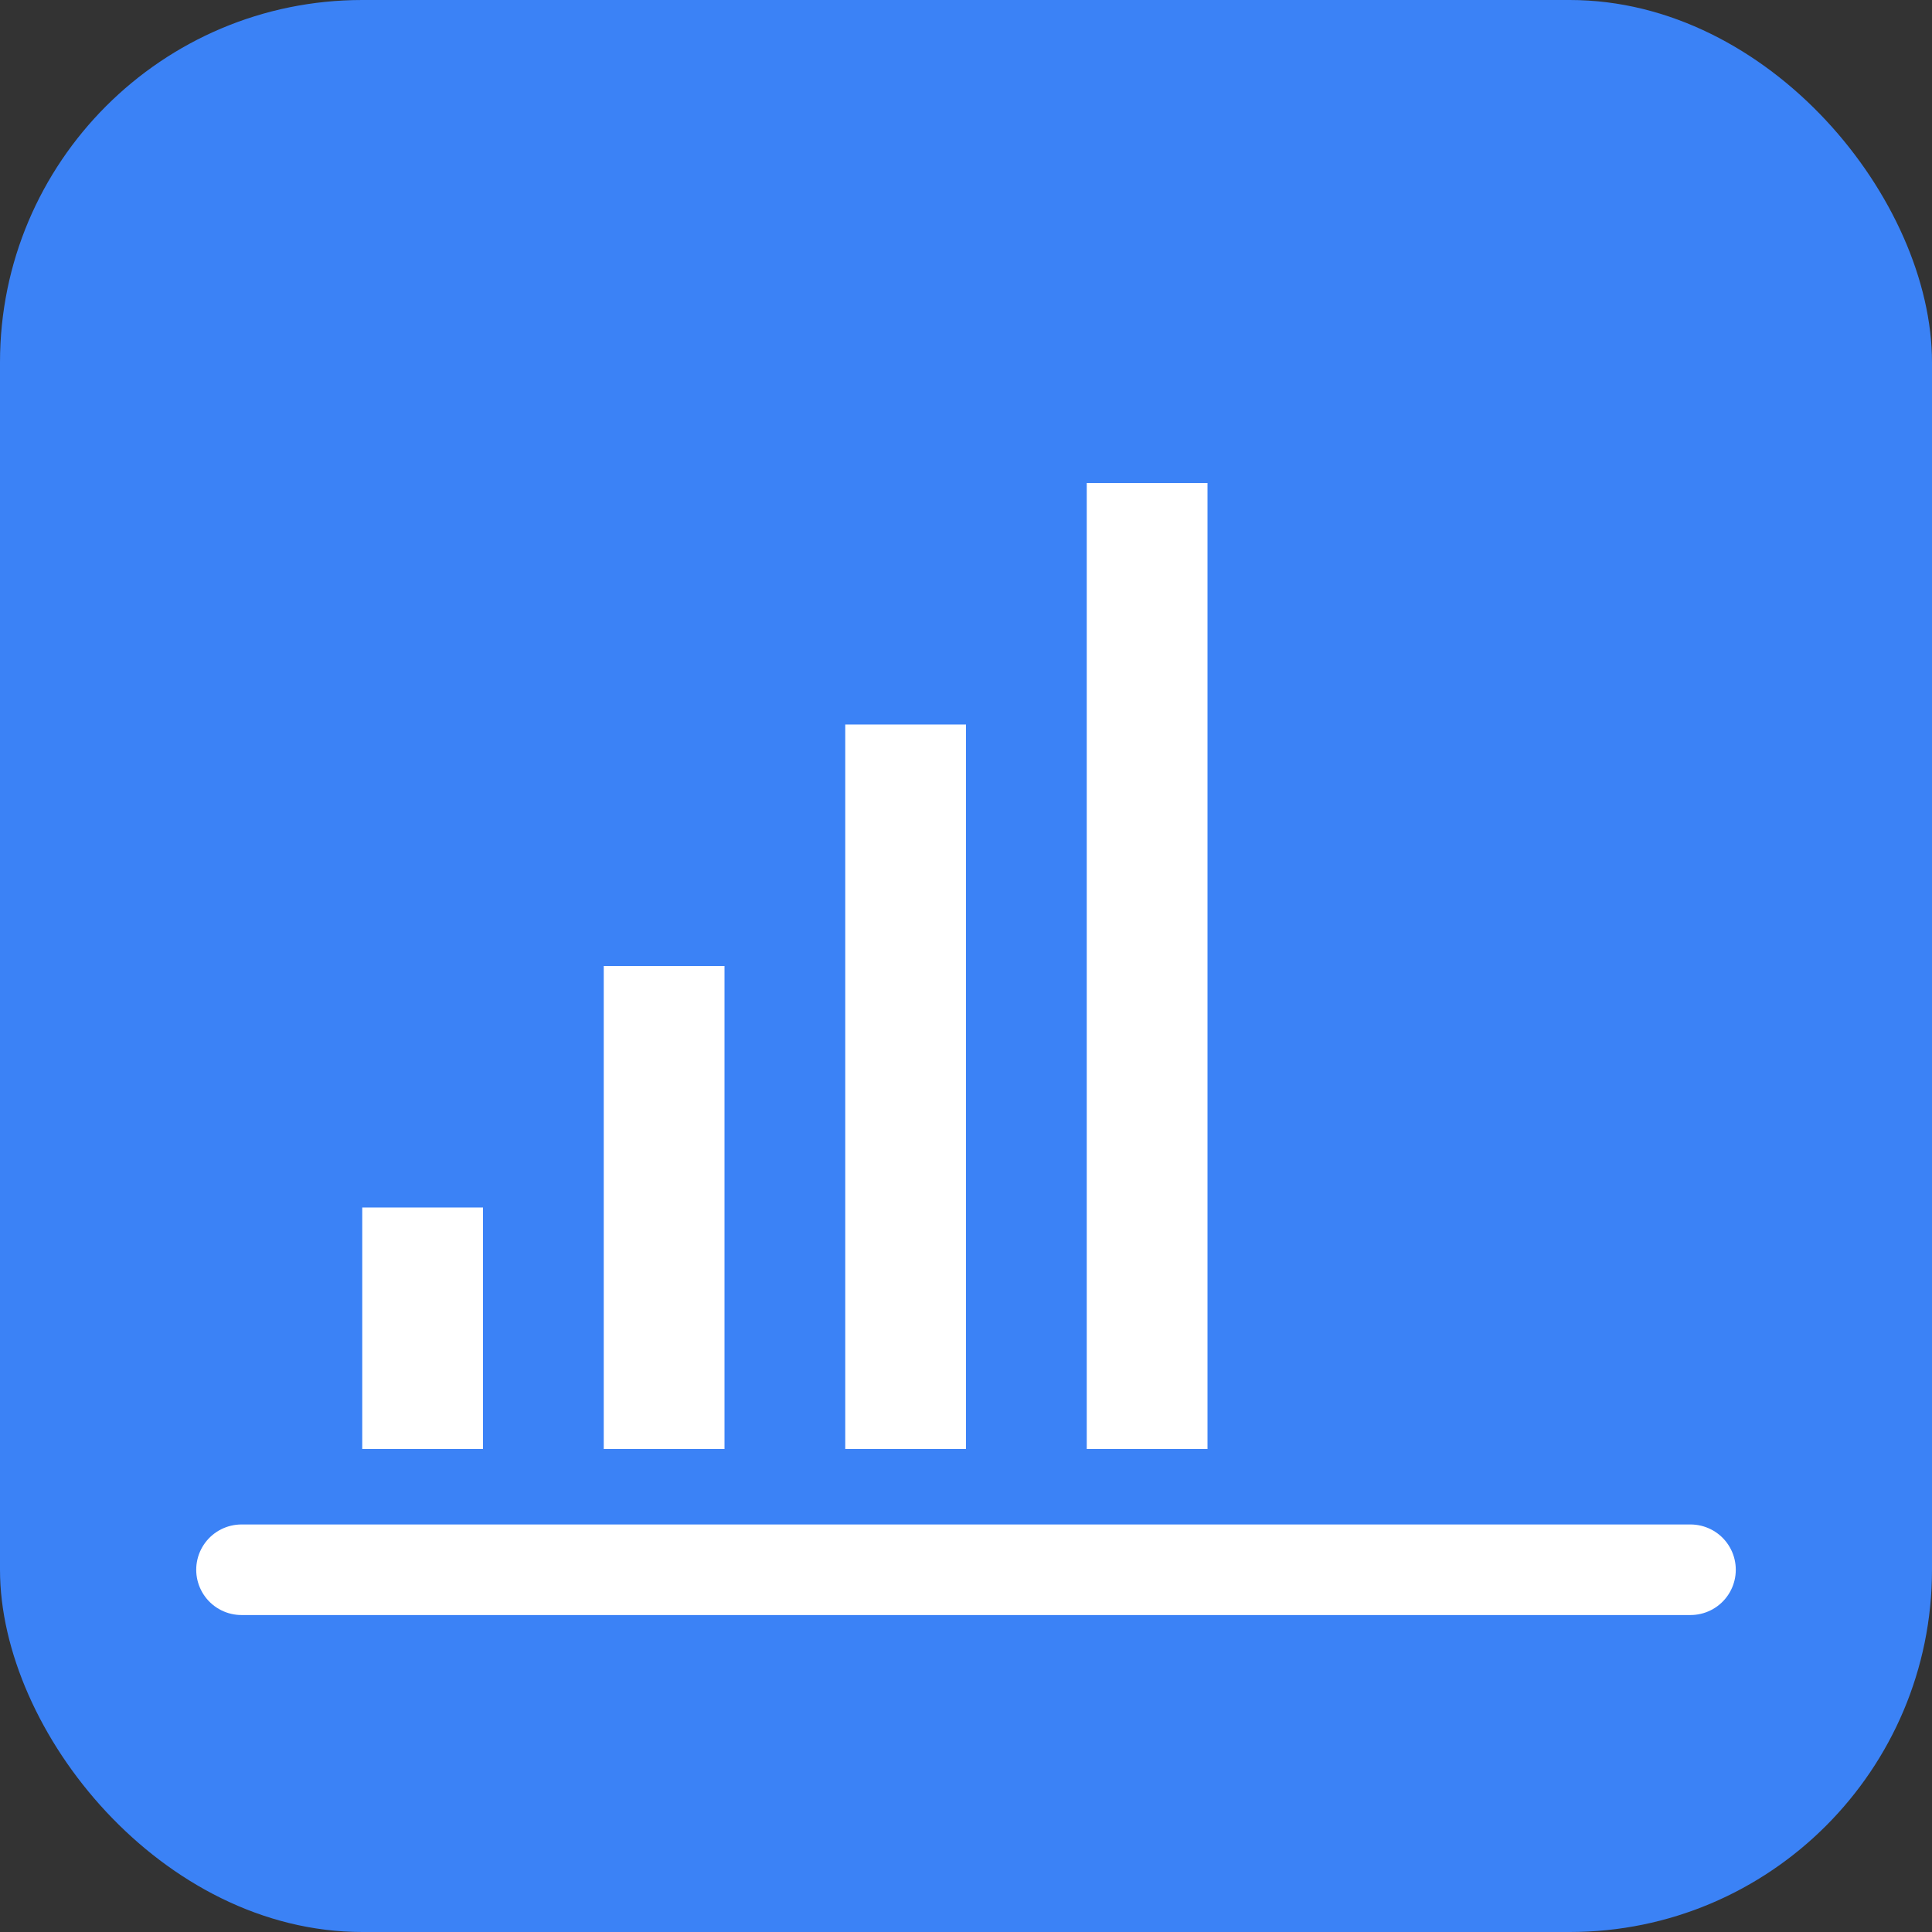
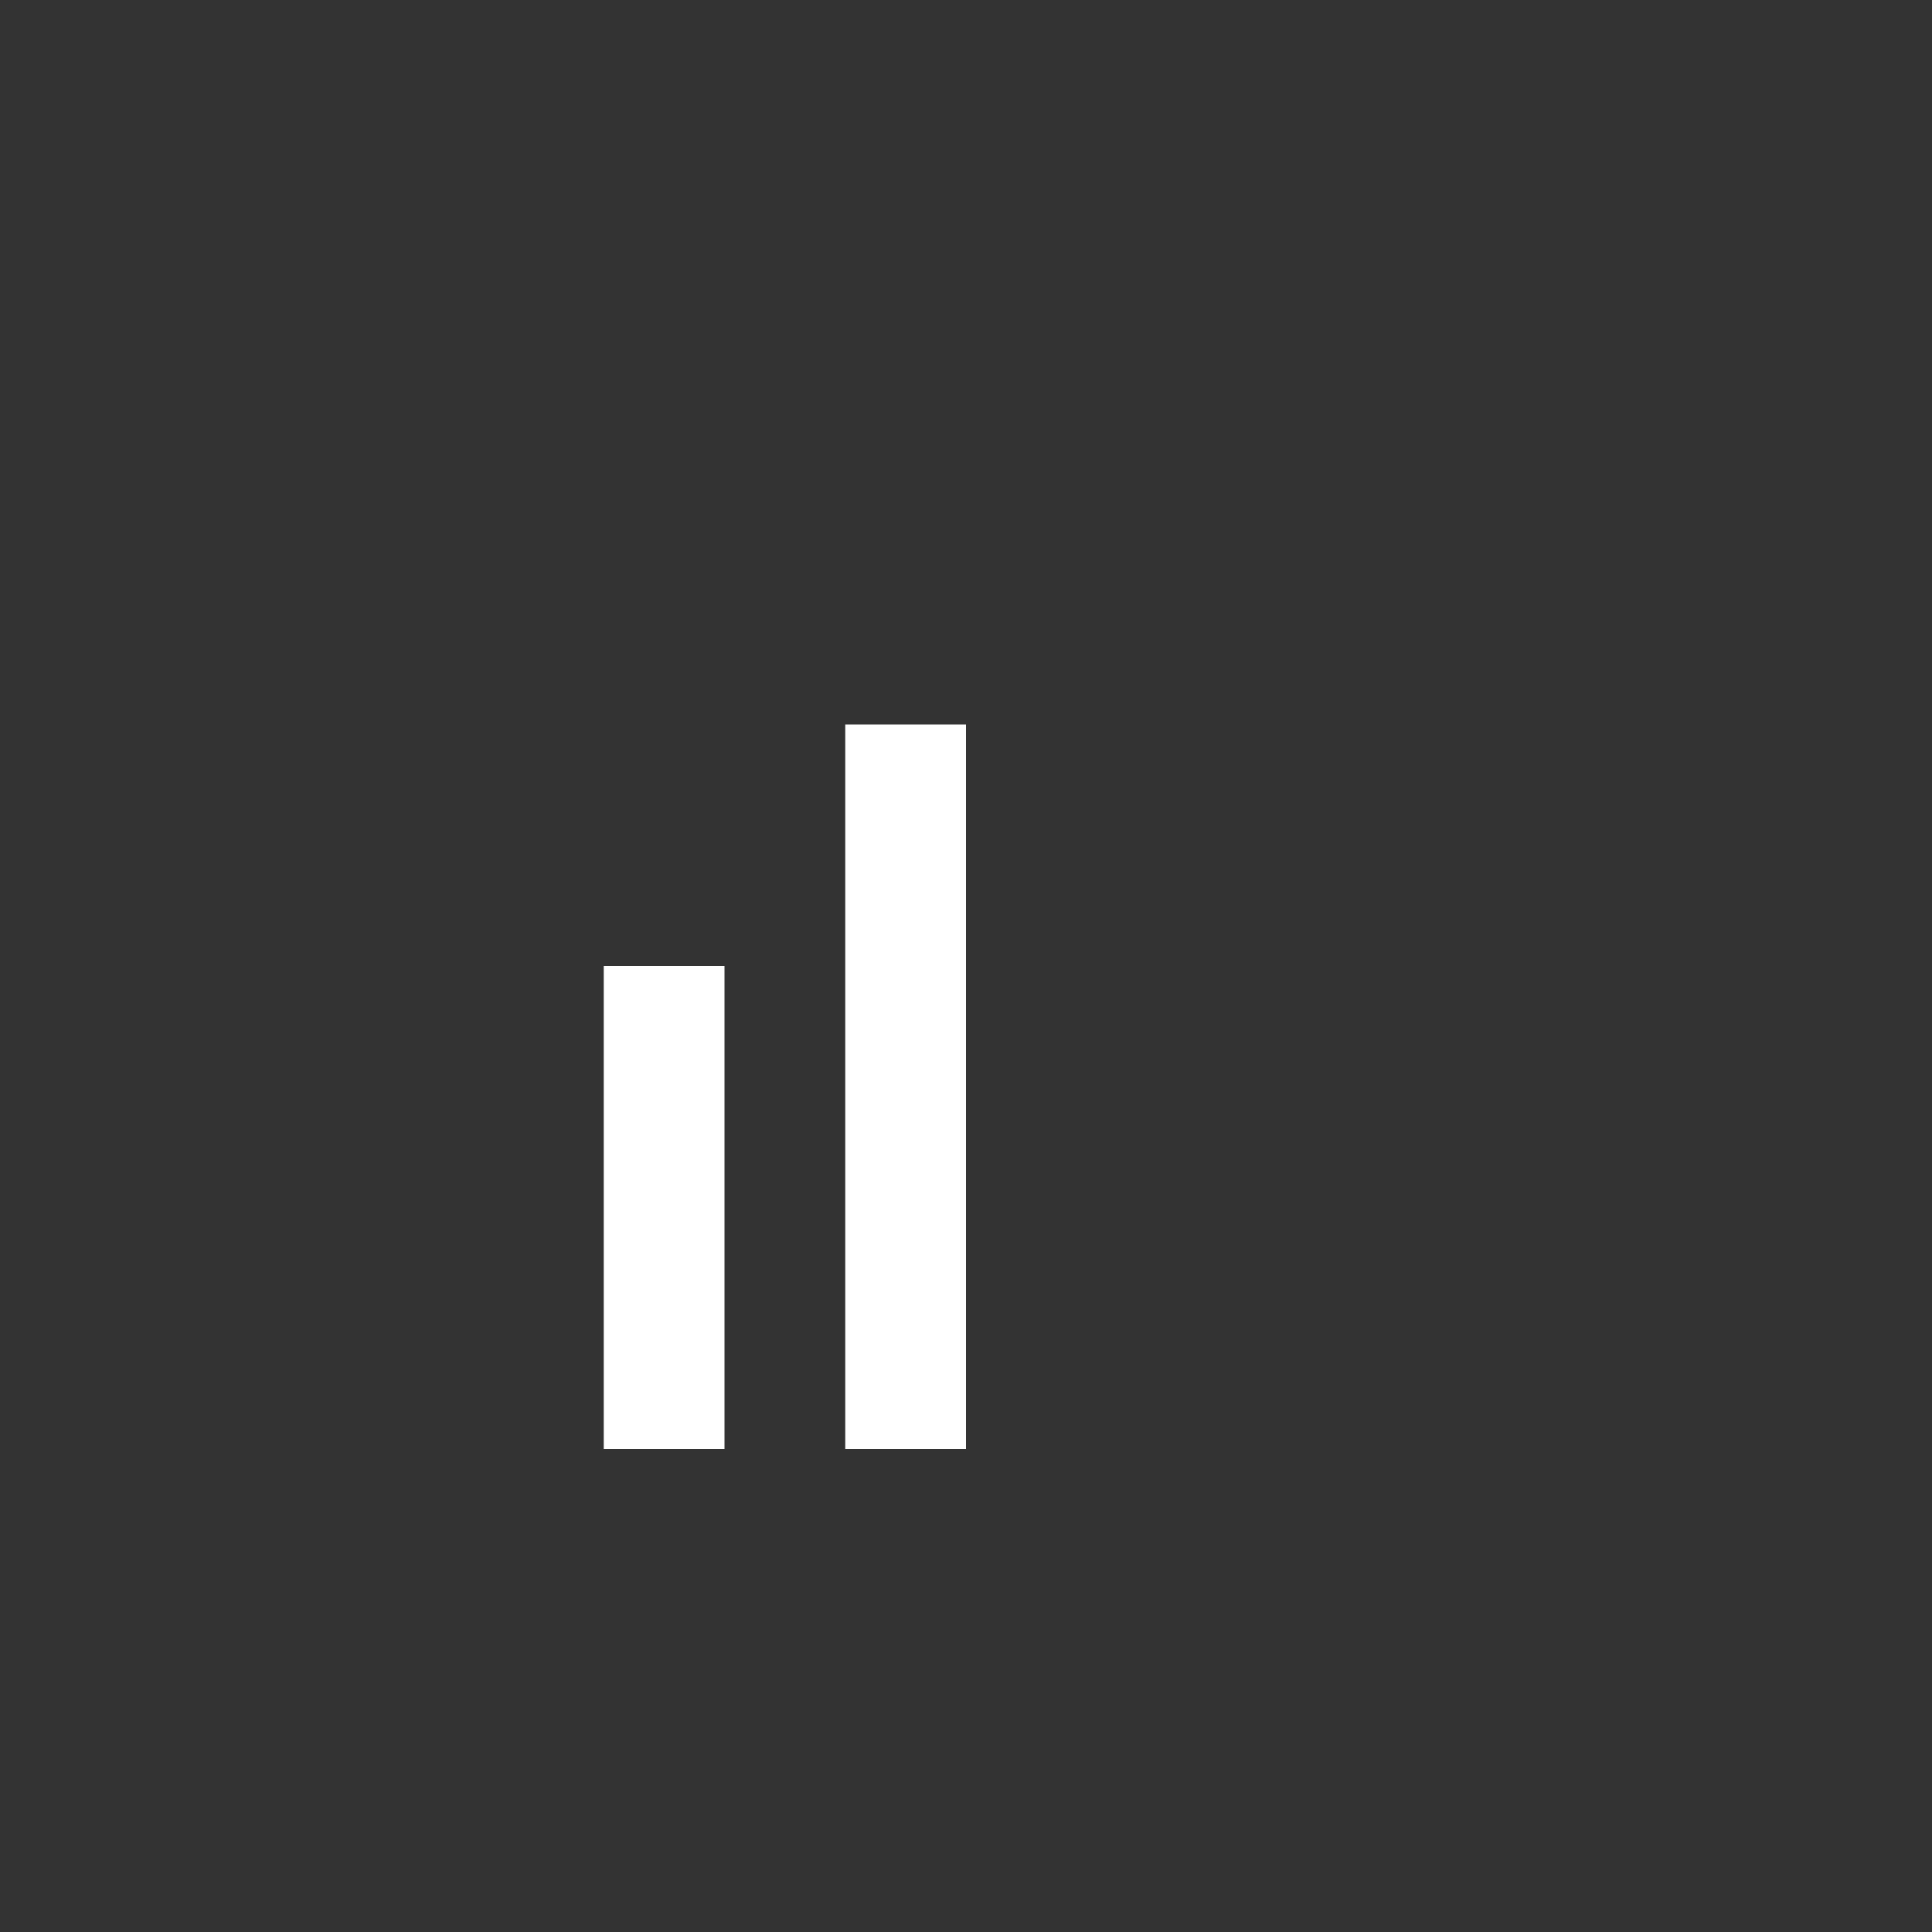
<svg xmlns="http://www.w3.org/2000/svg" width="16" height="16" viewBox="0 0 16 16" fill="none">
  <rect x="0" y="0" width="16" height="16" fill="#333333" stroke="none" />
-   <rect width="16" height="16" rx="3" fill="#3B82F6" />
-   <path d="M3 10V12H4V10H3Z" fill="white" />
  <path d="M5 8V12H6V8H5Z" fill="white" />
  <path d="M7 6V12H8V6H7Z" fill="white" />
-   <path d="M9 4V12H10V4H9Z" fill="white" />
-   <path d="M2 13H14" stroke="white" stroke-width="0.75" stroke-linecap="round" />
</svg>